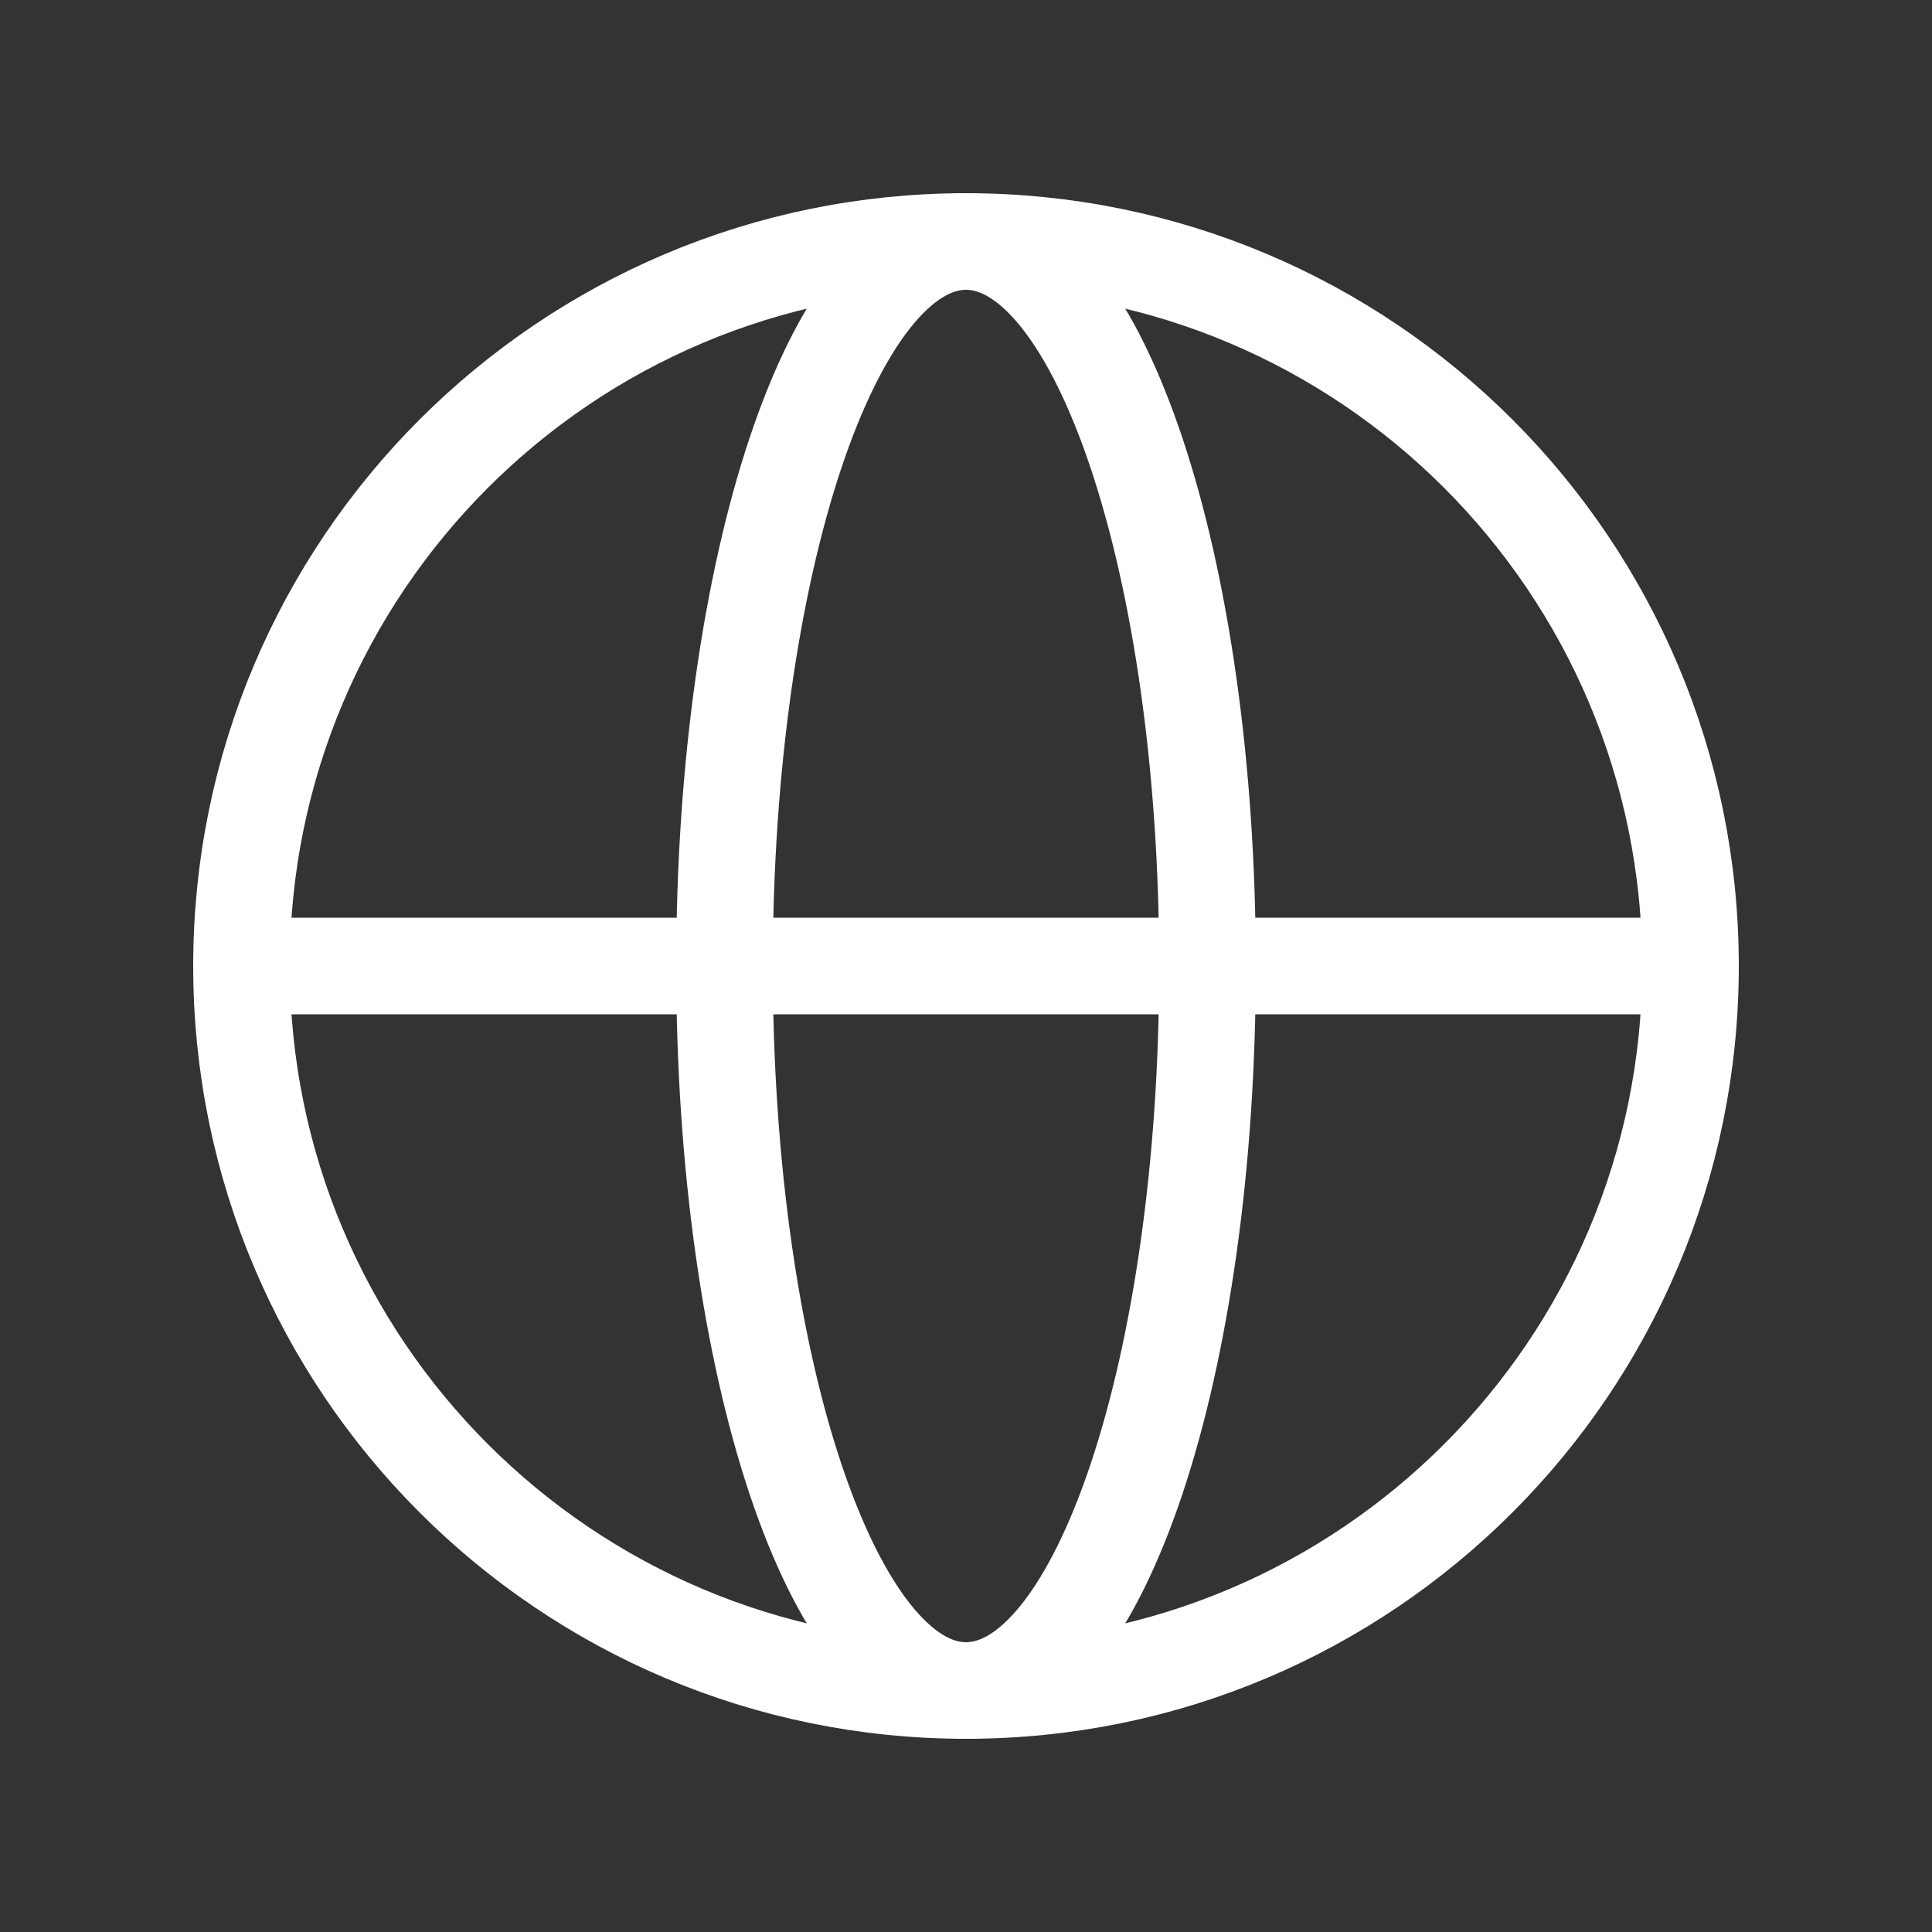
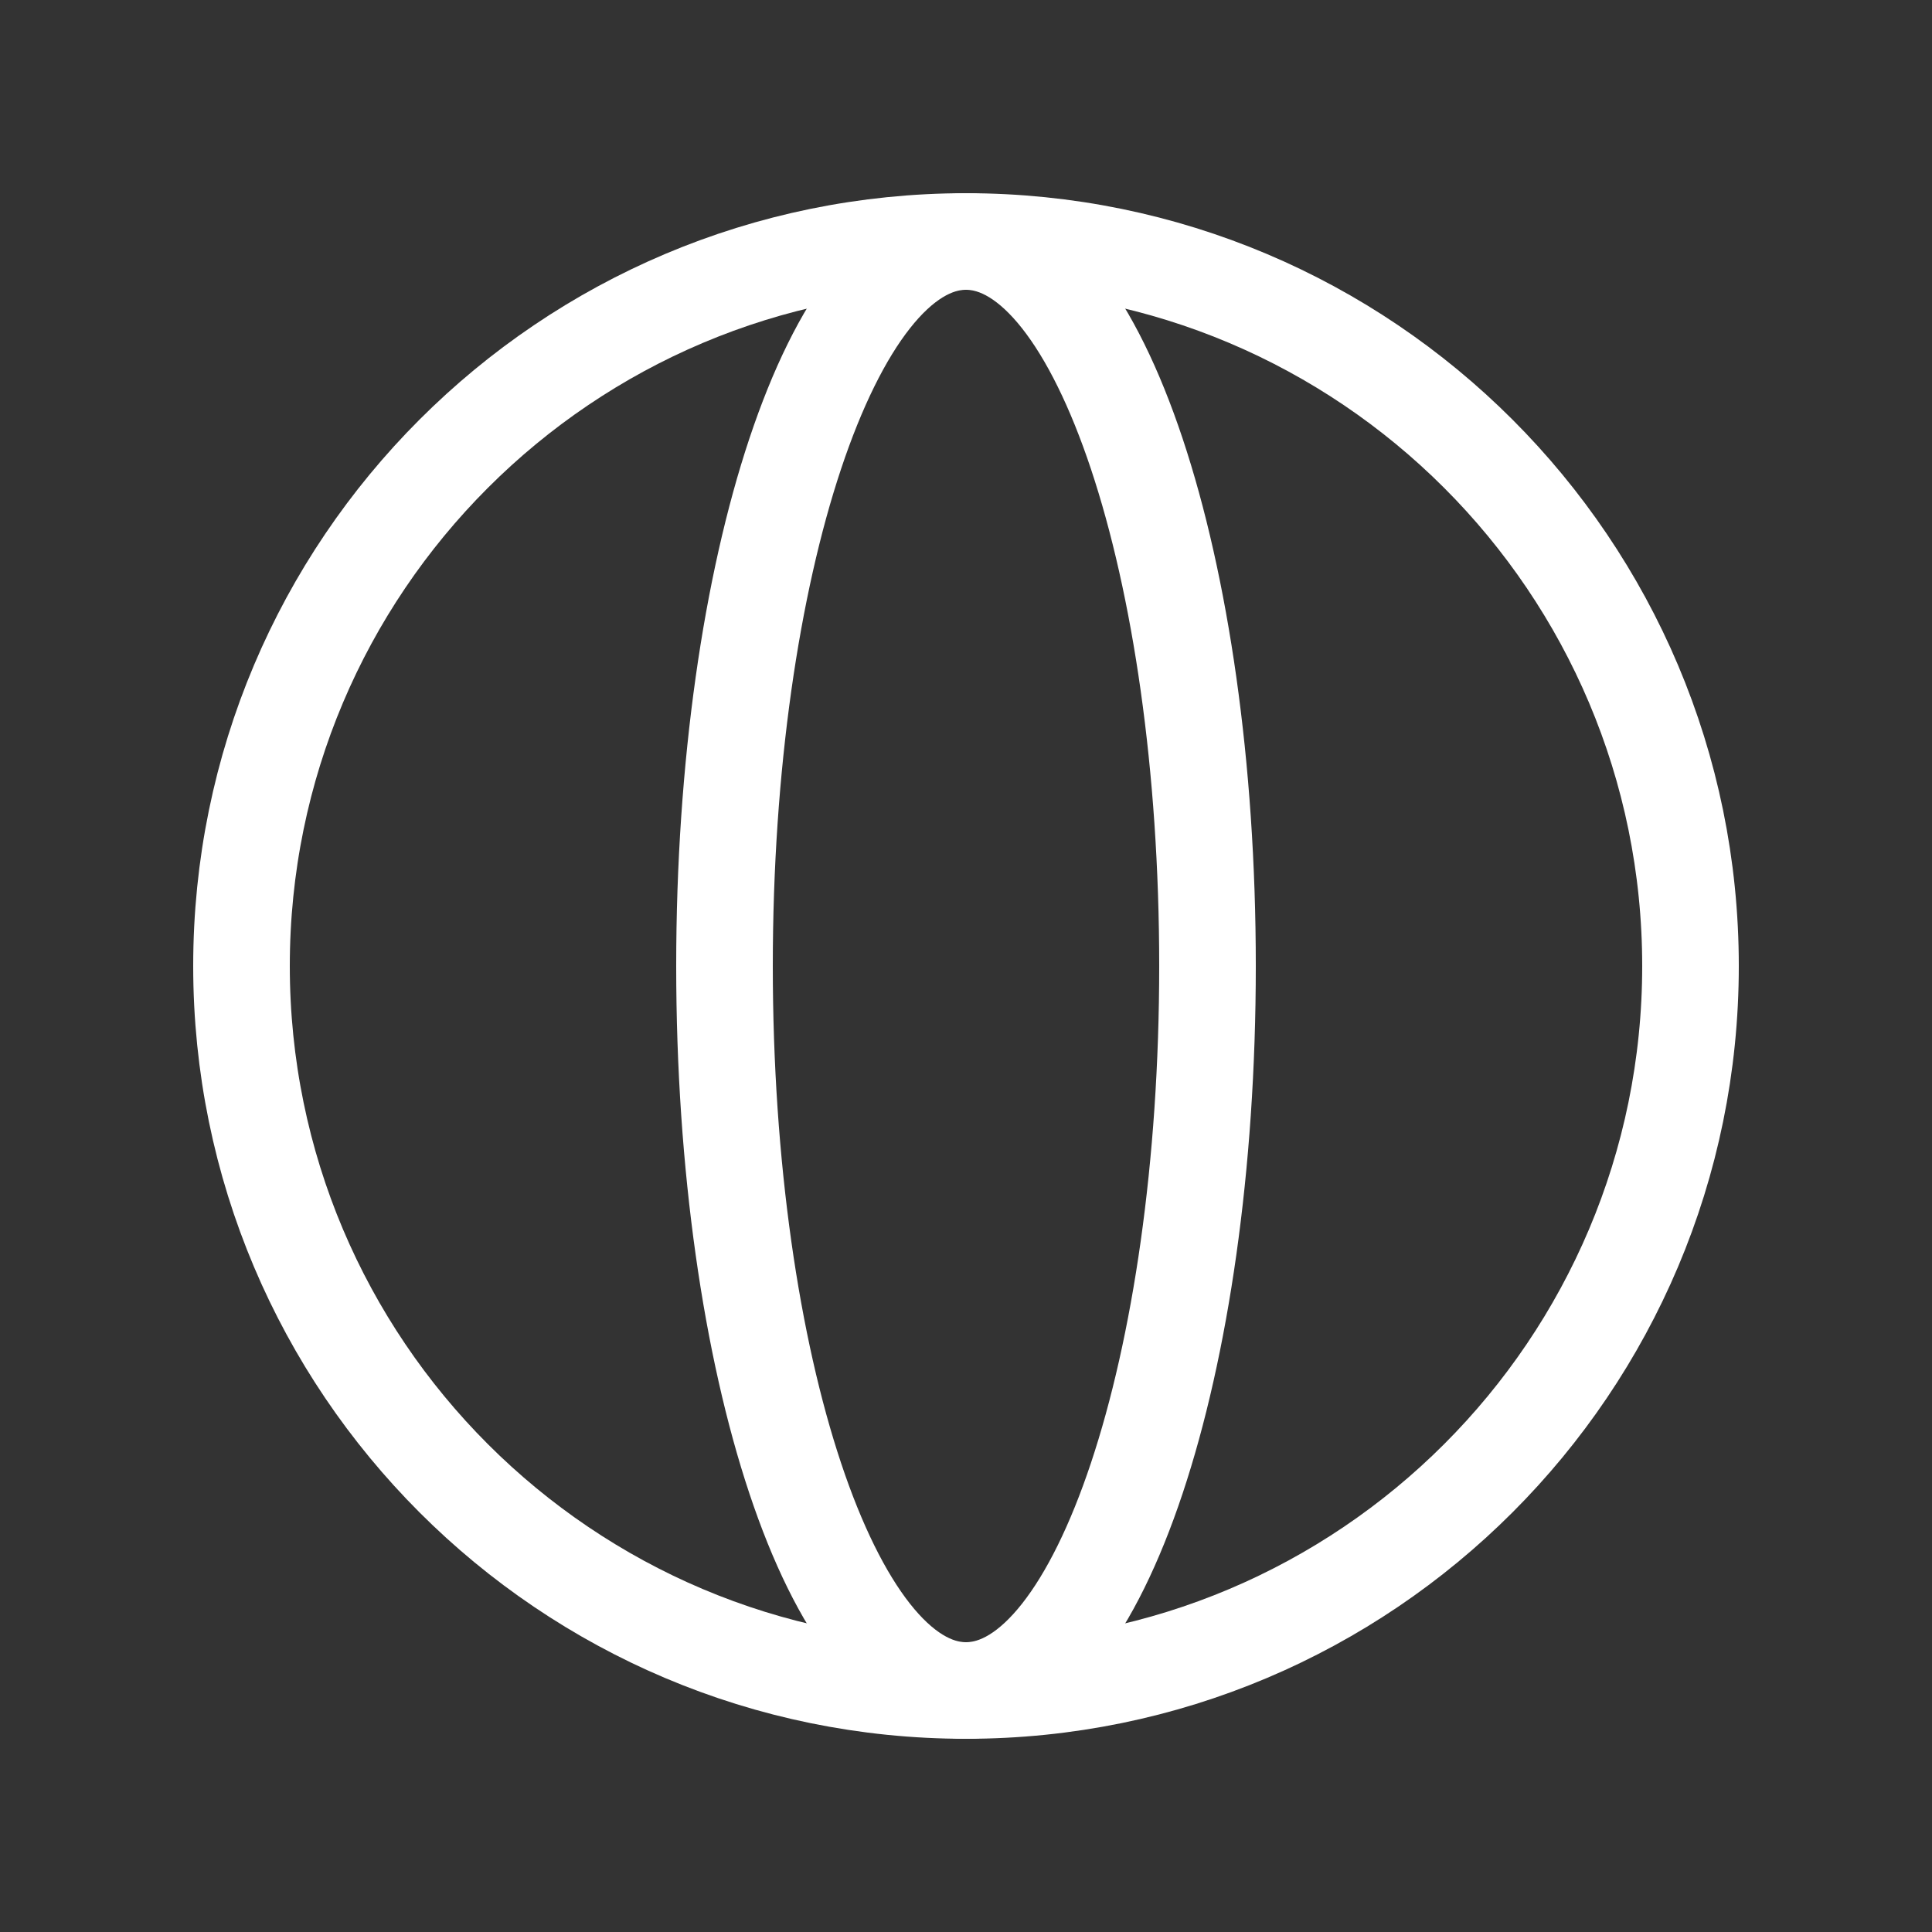
<svg xmlns="http://www.w3.org/2000/svg" width="32" height="32" viewBox="0 0 32 32" fill="none">
  <rect x="0" y="0" width="32" height="32" fill="#333333" stroke="none" />
  <path d="M16 28C22.627 28 28 22.627 28 16C28 9.373 22.627 4 16 4C9.373 4 4 9.373 4 16C4 22.627 9.373 28 16 28Z" stroke="white" stroke-width="1.6" stroke-miterlimit="10" stroke-linecap="round" stroke-linejoin="round" />
-   <path d="M4 16H28" stroke="white" stroke-width="1.6" stroke-linecap="round" stroke-linejoin="round" />
  <path d="M16 28C18.209 28 20 22.627 20 16C20 9.373 18.209 4 16 4C13.791 4 12 9.373 12 16C12 22.627 13.791 28 16 28Z" stroke="white" stroke-width="1.6" stroke-miterlimit="10" stroke-linecap="round" stroke-linejoin="round" />
</svg>